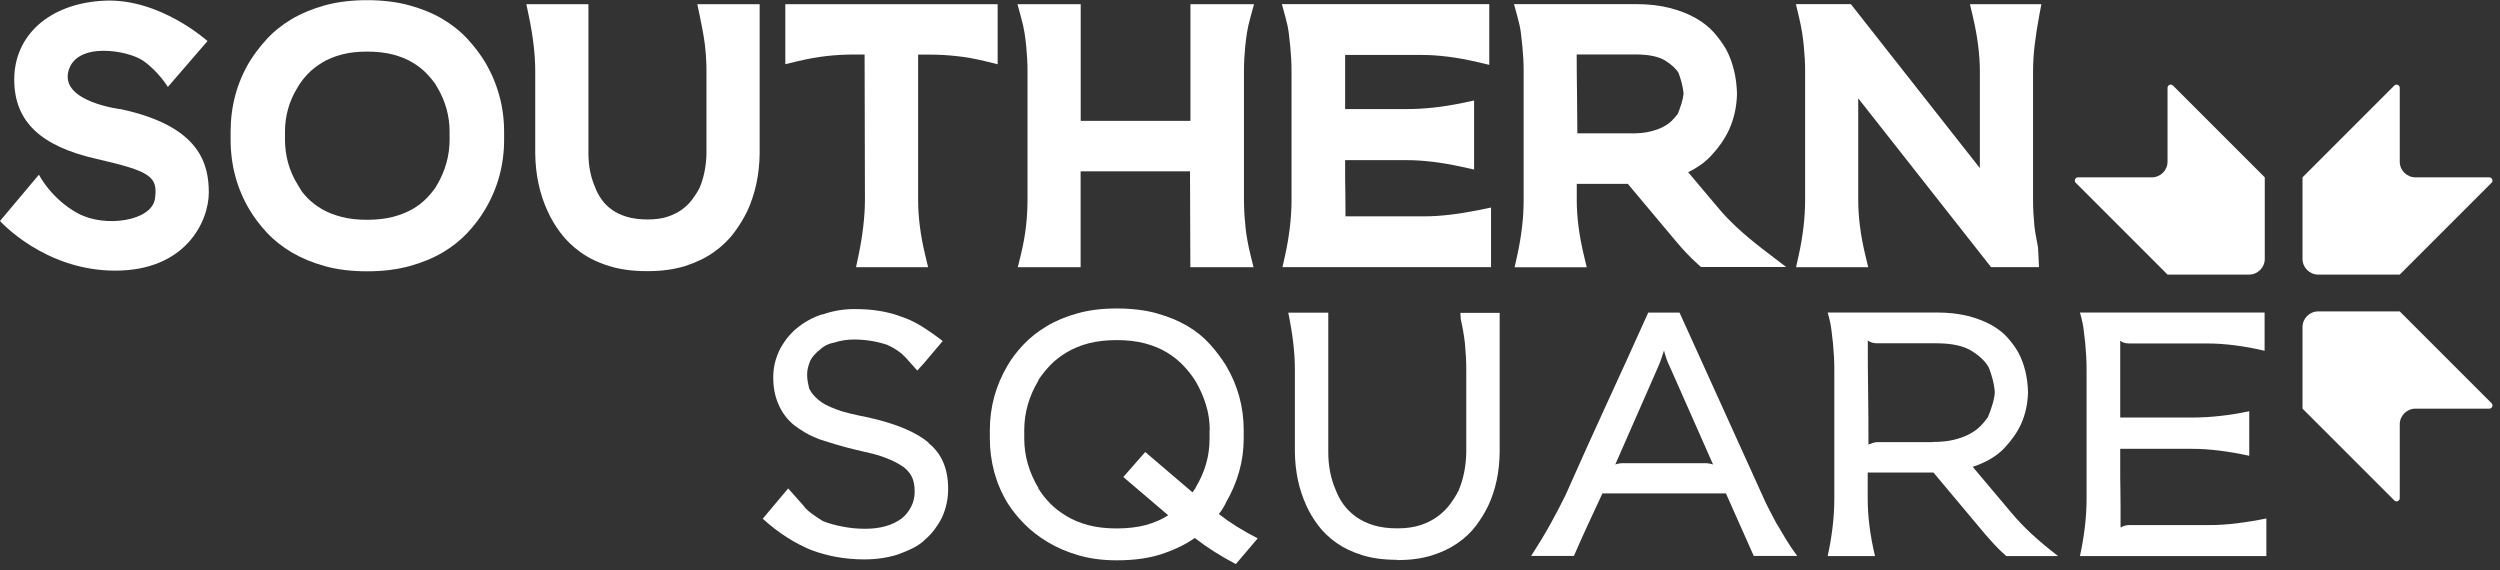
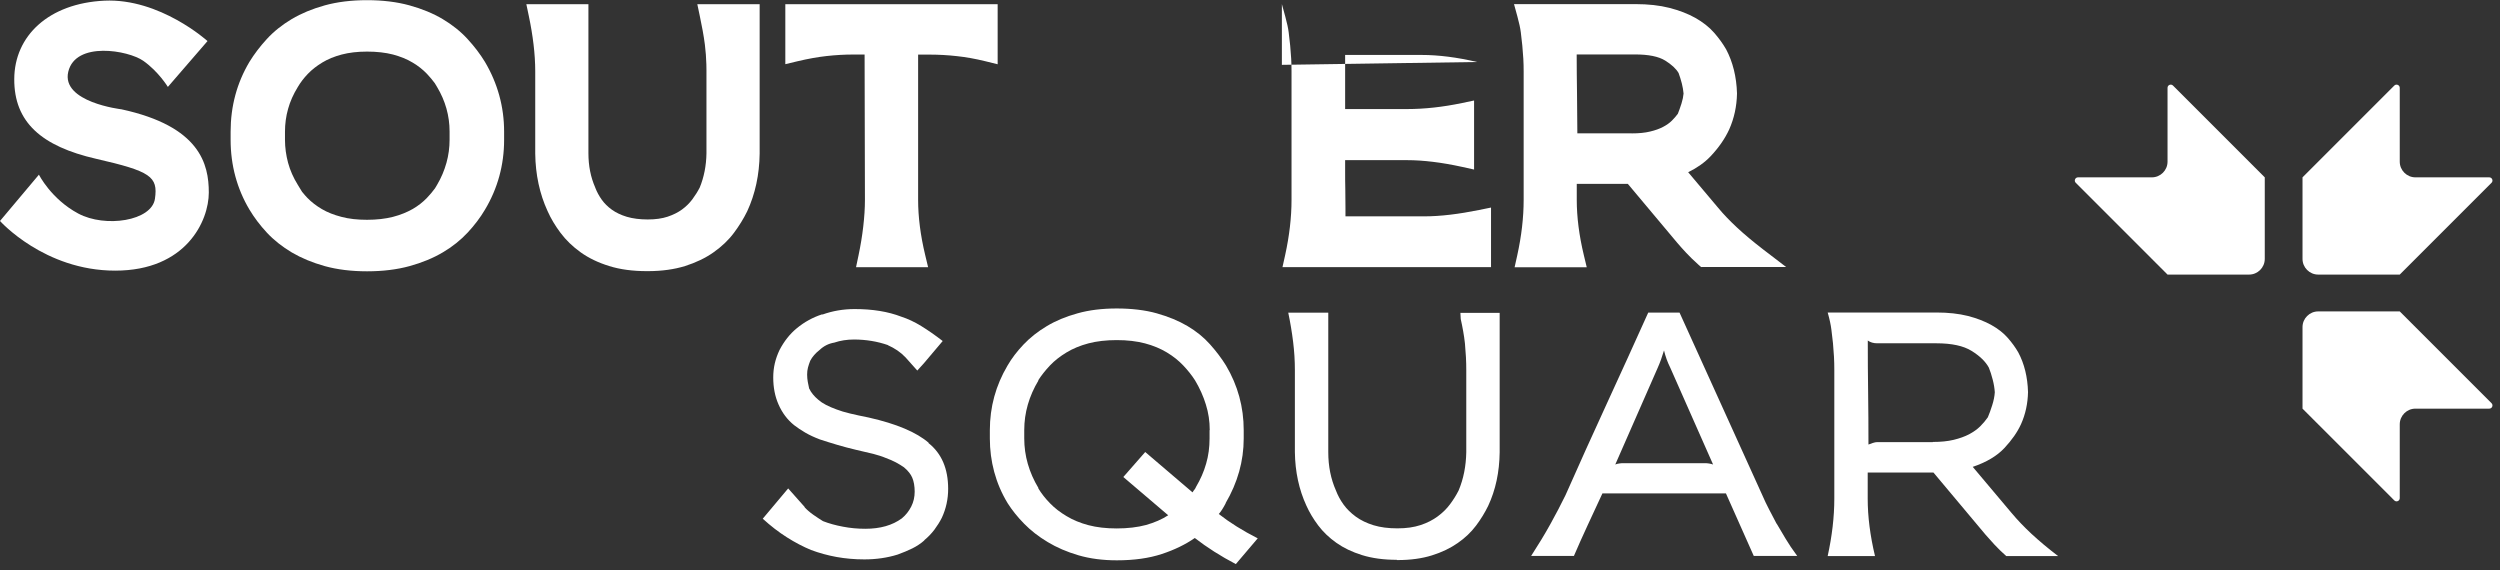
<svg xmlns="http://www.w3.org/2000/svg" width="298" height="68" viewBox="0 0 298 68" fill="none">
  <rect x="0" y="0" width="298" height="68" fill="#333333" stroke="none" />
  <g clip-path="url(#clip0_487_3701)">
    <path d="M110.66 52.8C112.24 54.04 113.02 55.87 113.02 58.27C113.02 59.49 112.77 60.63 112.27 61.71C112.02 62.21 111.72 62.68 111.38 63.14C111.03 63.6 110.63 64.02 110.16 64.4H110.2C109.76 64.79 109.27 65.11 108.75 65.37C108.22 65.63 107.64 65.87 107.01 66.1C105.77 66.49 104.44 66.68 103.03 66.68C101.87 66.68 100.76 66.58 99.71 66.39C98.66 66.2 97.65 65.92 96.68 65.56C95.74 65.17 94.78 64.67 93.8 64.05C92.82 63.43 91.86 62.69 90.92 61.83L93.95 58.22L95.94 60.46H95.9C96.18 60.76 96.53 61.07 96.96 61.37C97.39 61.67 97.77 61.92 98.1 62.12C98.82 62.4 99.61 62.62 100.48 62.78C101.35 62.95 102.24 63.03 103.15 63.03C104.92 63.03 106.37 62.62 107.5 61.79C107.97 61.4 108.34 60.93 108.62 60.38C108.9 59.83 109.03 59.23 109.03 58.6C109.03 57.97 108.93 57.38 108.74 56.94C108.57 56.53 108.24 56.11 107.75 55.7C107.47 55.51 107.16 55.31 106.8 55.12C106.44 54.93 106.03 54.75 105.56 54.58C105.17 54.41 104.68 54.26 104.09 54.1C103.5 53.95 102.81 53.79 102.04 53.62C101.24 53.43 100.49 53.23 99.78 53.02C99.08 52.81 98.39 52.6 97.73 52.38C97.07 52.13 96.49 51.86 95.99 51.57C95.49 51.28 95.05 50.98 94.66 50.68C93.86 50.04 93.24 49.22 92.79 48.19C92.38 47.25 92.17 46.19 92.17 45C92.17 43.81 92.42 42.78 92.92 41.72C93.47 40.67 94.15 39.81 94.95 39.15C95.42 38.76 95.9 38.43 96.4 38.16C96.9 37.88 97.44 37.65 98.02 37.46V37.5C99.24 37.06 100.52 36.84 101.88 36.84C104.01 36.84 105.86 37.14 107.44 37.75C108.21 38 109.01 38.37 109.82 38.87C110.63 39.37 111.48 39.96 112.37 40.65L110.13 43.3L109.34 44.17L107.93 42.59C107.35 41.98 106.64 41.5 105.82 41.14H105.86C105.22 40.92 104.57 40.75 103.89 40.64C103.21 40.53 102.51 40.47 101.8 40.47C100.97 40.47 100.18 40.59 99.44 40.84C98.78 40.95 98.2 41.24 97.7 41.71C97.2 42.1 96.83 42.53 96.58 43C96.47 43.28 96.38 43.55 96.31 43.81C96.24 44.07 96.21 44.36 96.21 44.66C96.21 44.96 96.24 45.25 96.29 45.53C96.35 45.81 96.4 46.08 96.46 46.36V46.32C96.68 46.79 97.04 47.23 97.54 47.65C97.79 47.87 98.1 48.08 98.47 48.27C98.84 48.46 99.26 48.64 99.73 48.81C100.17 48.98 100.7 49.14 101.33 49.29C101.95 49.44 102.69 49.6 103.55 49.77C106.87 50.52 109.26 51.53 110.72 52.8H110.68H110.66Z" fill="white" />
    <path d="M146.11 59.98C145.81 60.56 145.53 60.99 145.28 61.27C146.58 62.29 148.13 63.26 149.92 64.17L147.31 67.24C145.51 66.3 143.88 65.26 142.42 64.13C141.31 64.9 140 65.54 138.48 66.04C136.96 66.54 135.18 66.79 133.13 66.79C131.44 66.79 129.92 66.59 128.55 66.19C127.18 65.79 125.96 65.26 124.88 64.61C123.8 63.96 122.87 63.24 122.08 62.43C121.29 61.63 120.64 60.81 120.11 59.98C119.39 58.79 118.86 57.55 118.51 56.25C118.16 54.95 117.99 53.62 117.99 52.27V51.28C117.99 48.52 118.69 45.95 120.1 43.57C120.6 42.71 121.23 41.88 122.01 41.06C122.78 40.25 123.7 39.52 124.77 38.88C125.83 38.24 127.06 37.73 128.44 37.35C129.82 36.96 131.38 36.77 133.12 36.77C134.86 36.77 136.51 36.96 137.89 37.35C139.27 37.74 140.49 38.24 141.54 38.86C142.59 39.48 143.49 40.21 144.23 41.04C144.97 41.87 145.61 42.71 146.14 43.57C147.55 45.95 148.25 48.52 148.25 51.28V52.27C148.25 54.95 147.53 57.52 146.09 59.98H146.11ZM144.2 51.27C144.2 50.22 144.05 49.2 143.74 48.22C143.44 47.24 143.01 46.28 142.45 45.34C142.06 44.73 141.59 44.14 141.04 43.56C140.49 42.98 139.84 42.46 139.09 42.01C138.34 41.56 137.47 41.19 136.48 40.93C135.49 40.67 134.37 40.54 133.12 40.54C131.87 40.54 130.72 40.67 129.74 40.93C128.76 41.19 127.89 41.55 127.13 42.01C126.37 42.47 125.71 42.98 125.16 43.56C124.61 44.14 124.14 44.74 123.75 45.34H123.79C122.66 47.22 122.09 49.2 122.09 51.27V52.26C122.09 54.33 122.66 56.31 123.79 58.19H123.75C124.14 58.83 124.61 59.43 125.16 59.99C125.71 60.56 126.37 61.07 127.13 61.52C127.89 61.98 128.76 62.34 129.74 62.6C130.72 62.86 131.85 62.99 133.12 62.99C134.39 62.99 135.61 62.85 136.6 62.58C137.59 62.3 138.48 61.92 139.25 61.42L133.9 56.86L136.51 53.88L142.15 58.69C142.23 58.55 142.31 58.44 142.38 58.36C142.45 58.28 142.51 58.17 142.57 58.03C143.09 57.15 143.5 56.23 143.77 55.27C144.05 54.32 144.18 53.31 144.18 52.26V51.27H144.2Z" fill="white" />
    <path d="M166.51 66.73C164.93 66.73 163.55 66.54 162.36 66.17C161.17 65.8 160.15 65.31 159.29 64.7C158.43 64.09 157.71 63.4 157.13 62.63C156.55 61.86 156.08 61.07 155.72 60.27C154.84 58.36 154.38 56.23 154.35 53.89V44.11C154.35 43 154.28 41.89 154.14 40.75C154 39.62 153.81 38.46 153.56 37.27H158.33V53.9C158.33 55.56 158.63 57.08 159.24 58.46C159.46 59.04 159.76 59.6 160.15 60.14C160.54 60.68 161.03 61.16 161.62 61.59C162.21 62.02 162.92 62.36 163.73 62.61C164.55 62.86 165.49 62.98 166.57 62.98C167.65 62.98 168.54 62.85 169.33 62.59C170.12 62.33 170.8 61.98 171.38 61.55C171.96 61.12 172.45 60.64 172.85 60.1C173.25 59.56 173.59 59.02 173.87 58.46C174.45 57.08 174.75 55.56 174.78 53.9V44.12C174.78 43.62 174.77 43.1 174.74 42.57C174.71 42.03 174.67 41.49 174.62 40.93C174.56 40.43 174.5 39.95 174.41 39.48C174.33 39.01 174.23 38.53 174.12 38.03C174.12 37.98 174.12 37.85 174.1 37.66C174.09 37.47 174.08 37.34 174.08 37.29H178.76V53.92C178.73 56.27 178.28 58.4 177.39 60.3C177 61.1 176.52 61.89 175.94 62.66C175.36 63.43 174.63 64.13 173.76 64.73C172.89 65.34 171.87 65.83 170.69 66.2C169.51 66.57 168.15 66.76 166.61 66.76H166.49L166.51 66.73Z" fill="white" />
    <path d="M211.78 62.42C212.14 63.03 212.5 63.64 212.86 64.24C213.22 64.85 213.68 65.53 214.23 66.27H209.05L205.73 58.81H191.01C190.46 60 189.88 61.25 189.27 62.56C188.66 63.87 188.11 65.11 187.61 66.27H182.51C183.37 64.94 184.13 63.69 184.79 62.5C185.45 61.31 186.06 60.15 186.61 59.02C188.21 55.4 189.85 51.77 191.52 48.14C193.19 44.51 194.84 40.88 196.47 37.26H200.2L210.07 59.03C210.32 59.61 210.59 60.18 210.88 60.73C211.17 61.28 211.47 61.85 211.77 62.43L211.78 62.42ZM203.2 55.21C203.37 55.21 203.54 55.22 203.72 55.25C203.9 55.28 204.06 55.32 204.2 55.37L199.1 43.84C198.77 43.18 198.52 42.49 198.35 41.77C198.13 42.52 197.88 43.21 197.6 43.84L192.54 55.37C192.68 55.31 192.83 55.27 193 55.25C193.17 55.22 193.33 55.21 193.5 55.21H203.2ZM204.78 56.66L204.2 55.37C204.67 55.51 205.07 55.8 205.4 56.24L205.07 56.07L204.78 56.65V56.66Z" fill="white" />
    <path d="M239.81 61.18C240.45 61.95 241.23 62.77 242.15 63.63C243.08 64.49 244.13 65.37 245.32 66.28H239.14C238.61 65.81 238.15 65.36 237.75 64.93C237.35 64.5 237 64.11 236.69 63.75L230.47 56.33H222.63V59.44C222.63 61.57 222.92 63.85 223.5 66.28H217.86C218.38 63.9 218.65 61.62 218.65 59.44V44.1C218.65 43.58 218.64 43.05 218.61 42.52C218.58 42 218.54 41.46 218.49 40.9C218.43 40.38 218.37 39.84 218.3 39.28C218.23 38.73 218.09 38.05 217.86 37.25H230.8C232.24 37.25 233.49 37.39 234.57 37.66C235.65 37.94 236.58 38.3 237.37 38.74C238.16 39.18 238.81 39.69 239.32 40.27C239.83 40.85 240.25 41.43 240.58 42.01C241.3 43.36 241.69 44.94 241.74 46.74C241.71 48.09 241.44 49.37 240.91 50.55C240.47 51.52 239.8 52.47 238.92 53.41C238.04 54.35 236.78 55.1 235.15 55.65L239.79 61.16L239.81 61.18ZM230.4 52.68C231.34 52.68 232.16 52.6 232.87 52.43C233.57 52.26 234.19 52.04 234.71 51.77C235.23 51.49 235.68 51.18 236.04 50.82C236.4 50.46 236.7 50.1 236.95 49.74C237.12 49.35 237.29 48.88 237.47 48.31C237.65 47.74 237.75 47.23 237.78 46.76C237.75 46.29 237.67 45.79 237.53 45.25C237.39 44.71 237.24 44.23 237.07 43.82C236.68 43.1 236 42.44 235.02 41.83C234.04 41.22 232.64 40.92 230.81 40.92H223.76C223.32 40.92 222.94 40.81 222.64 40.59C222.64 42.66 222.65 44.71 222.68 46.73C222.71 48.75 222.72 50.83 222.72 52.99C222.86 52.93 223.03 52.87 223.24 52.8C223.45 52.73 223.62 52.7 223.76 52.7H230.39L230.4 52.68Z" fill="white" />
-     <path d="M263.31 62.59C264.39 62.59 265.49 62.52 266.63 62.38C267.76 62.24 268.94 62.05 270.15 61.8V66.28H247.93C248.45 63.9 248.72 61.62 248.72 59.44V44.1C248.72 43.58 248.71 43.05 248.68 42.52C248.65 42 248.61 41.46 248.56 40.9C248.5 40.38 248.44 39.84 248.37 39.28C248.3 38.73 248.16 38.05 247.93 37.25H269.94V41.81C267.45 41.23 265.16 40.94 263.06 40.94H253.81C253.34 40.94 252.98 40.83 252.73 40.61V49.77H261.31C263.47 49.77 265.73 49.52 268.11 49.02V54.33C265.59 53.78 263.33 53.5 261.31 53.5H252.73V55.95C252.73 56.7 252.73 57.44 252.75 58.17C252.76 58.9 252.77 59.65 252.77 60.41V62.88C253.1 62.69 253.45 62.59 253.81 62.59H263.3H263.31Z" fill="white" />
    <path d="M296.72 21.14H287.92C286.89 21.14 286.05 20.3 286.05 19.27V10.47C286.05 10.13 285.64 9.96 285.4 10.2L274.46 21.14V30.86C274.46 31.89 275.3 32.73 276.33 32.73H286.05L296.99 21.79C297.23 21.55 297.06 21.14 296.72 21.14Z" fill="white" />
    <path d="M247.7 21.14H256.5C257.53 21.14 258.37 20.3 258.37 19.27V10.47C258.37 10.13 258.78 9.96 259.02 10.2L269.96 21.14V30.86C269.96 31.89 269.12 32.73 268.09 32.73H258.37L247.43 21.79C247.19 21.55 247.36 21.14 247.7 21.14Z" fill="white" />
    <path d="M296.72 48.71H287.92C286.89 48.71 286.05 49.55 286.05 50.58V59.38C286.05 59.72 285.64 59.89 285.4 59.65L274.46 48.71V38.99C274.46 37.96 275.3 37.12 276.33 37.12H286.05L296.99 48.06C297.23 48.3 297.06 48.71 296.72 48.71Z" fill="white" />
    <path d="M43.75 32.34C41.88 32.34 40.19 32.13 38.71 31.72C37.24 31.31 35.92 30.76 34.78 30.09C33.64 29.41 32.64 28.62 31.81 27.73C31 26.86 30.3 25.93 29.73 24.98C28.25 22.49 27.49 19.69 27.49 16.68V15.69C27.49 12.67 28.24 9.88 29.73 7.38C30.3 6.45 30.99 5.54 31.8 4.66C32.63 3.75 33.64 2.95 34.78 2.27C35.91 1.6 37.23 1.05 38.71 0.64C40.19 0.23 41.88 0.02 43.75 0.02C45.62 0.02 47.32 0.23 48.81 0.64C50.3 1.05 51.63 1.6 52.76 2.27C53.9 2.95 54.91 3.75 55.74 4.66C56.55 5.54 57.24 6.45 57.8 7.37C59.32 9.93 60.09 12.73 60.09 15.69V16.68C60.09 19.67 59.32 22.47 57.81 24.99C57.25 25.94 56.55 26.86 55.74 27.73C54.91 28.62 53.91 29.42 52.77 30.09C51.64 30.76 50.31 31.31 48.82 31.72C47.33 32.13 45.63 32.34 43.76 32.34H43.75ZM36.04 22.9C36.23 23.14 36.43 23.37 36.65 23.6C37.13 24.09 37.7 24.53 38.36 24.92C39.02 25.31 39.81 25.62 40.7 25.85C41.59 26.09 42.62 26.2 43.75 26.2C44.88 26.2 45.95 26.08 46.84 25.85C47.73 25.62 48.51 25.3 49.18 24.92C49.84 24.54 50.41 24.09 50.89 23.59C51.25 23.22 51.57 22.83 51.85 22.45L52.1 22.03C52.6 21.19 52.97 20.3 53.22 19.4C53.47 18.5 53.59 17.58 53.59 16.67V15.68C53.59 13.81 53.09 12.02 52.1 10.37L51.83 9.92C51.55 9.54 51.24 9.17 50.89 8.8C50.41 8.3 49.84 7.84 49.17 7.45C48.51 7.05 47.73 6.74 46.85 6.5C45.96 6.27 44.92 6.15 43.76 6.15C42.6 6.15 41.61 6.27 40.73 6.5C39.86 6.73 39.08 7.05 38.42 7.45C37.76 7.85 37.18 8.3 36.7 8.8C36.21 9.31 35.81 9.84 35.5 10.37C34.97 11.23 34.58 12.1 34.34 12.98C34.09 13.86 33.97 14.78 33.97 15.69V16.68C33.97 17.59 34.1 18.51 34.34 19.41C34.58 20.3 34.97 21.18 35.49 22.02L36.04 22.92V22.9Z" fill="white" />
    <path d="M102.04 31.85L102.34 30.42C102.58 29.28 102.77 28.13 102.9 27C103.03 25.89 103.1 24.82 103.1 23.83L103.06 6.5H101.67C100.67 6.5 99.61 6.56 98.53 6.68C97.45 6.8 96.29 7.01 95.07 7.3L93.61 7.65V0.5H118.92V7.66L117.46 7.3C116.27 7.01 115.12 6.8 114.05 6.69C112.97 6.57 111.89 6.51 110.87 6.51H109.44V23.83C109.44 25.85 109.72 28.06 110.28 30.39L110.63 31.85H102.04Z" fill="white" />
-     <path d="M148.46 26.97C148.34 25.89 148.28 24.83 148.28 23.83V8.51C148.28 8 148.29 7.5 148.32 7C148.35 6.5 148.39 5.97 148.44 5.45C148.49 4.95 148.56 4.43 148.64 3.89C148.72 3.38 148.86 2.75 149.07 2L149.48 0.5H141.9V14.41H128.82V0.5H121.28L121.69 2C121.9 2.75 122.04 3.39 122.12 3.89C122.2 4.41 122.27 4.94 122.32 5.45C122.37 5.98 122.41 6.51 122.44 7.01C122.47 7.52 122.48 8.03 122.48 8.52V23.84C122.48 24.84 122.42 25.9 122.3 26.98C122.18 28.05 121.97 29.2 121.68 30.39L121.32 31.85H128.81V20.42H141.85L141.89 31.85H149.42L149.06 30.39C148.77 29.21 148.56 28.06 148.45 26.98L148.46 26.97Z" fill="white" />
-     <path d="M152.87 31.85L153.19 30.41C153.69 28.13 153.95 25.92 153.95 23.83V8.51C153.95 8.02 153.94 7.51 153.91 7C153.88 6.5 153.84 5.97 153.79 5.44C153.74 4.93 153.67 4.4 153.61 3.85C153.55 3.36 153.41 2.73 153.21 1.99L152.8 0.49H177.52V7.73L176.07 7.39C173.68 6.83 171.46 6.55 169.47 6.55H160.34V13H167.73C169.79 13 171.99 12.76 174.28 12.28L175.71 11.98V20.21L174.27 19.89C171.85 19.36 169.65 19.09 167.73 19.09H160.34V20.35C160.34 21.1 160.34 21.84 160.36 22.54C160.37 23.29 160.38 24.05 160.38 24.8V25.79H169.71C170.74 25.79 171.8 25.72 172.88 25.59C173.97 25.46 175.12 25.27 176.31 25.03L177.73 24.74V31.84H152.88L152.87 31.85Z" fill="white" />
+     <path d="M152.87 31.85L153.19 30.41C153.69 28.13 153.95 25.92 153.95 23.83V8.51C153.95 8.02 153.94 7.51 153.91 7C153.88 6.5 153.84 5.97 153.79 5.44C153.74 4.93 153.67 4.4 153.61 3.85C153.55 3.36 153.41 2.73 153.21 1.99L152.8 0.49V7.73L176.07 7.39C173.68 6.83 171.46 6.55 169.47 6.55H160.34V13H167.73C169.79 13 171.99 12.76 174.28 12.28L175.71 11.98V20.21L174.27 19.89C171.85 19.36 169.65 19.09 167.73 19.09H160.34V20.35C160.34 21.1 160.34 21.84 160.36 22.54C160.37 23.29 160.38 24.05 160.38 24.8V25.79H169.71C170.74 25.79 171.8 25.72 172.88 25.59C173.97 25.46 175.12 25.27 176.31 25.03L177.73 24.74V31.84H152.88L152.87 31.85Z" fill="white" />
    <path d="M202.79 31.85L202.45 31.55C201.9 31.06 201.41 30.58 200.99 30.13C200.58 29.69 200.21 29.28 199.9 28.91L194.04 21.92H187.95V23.84C187.95 25.86 188.23 28.07 188.79 30.4L189.14 31.86H180.54L180.86 30.42C181.36 28.14 181.62 25.93 181.62 23.84V8.51C181.62 8.02 181.61 7.51 181.58 7C181.55 6.5 181.51 5.98 181.46 5.44C181.41 4.93 181.34 4.4 181.28 3.85C181.22 3.36 181.08 2.73 180.88 1.99L180.47 0.49H194.94C196.47 0.49 197.83 0.64 199 0.94C200.17 1.24 201.21 1.64 202.08 2.13C202.98 2.64 203.74 3.23 204.33 3.91C204.89 4.55 205.36 5.2 205.73 5.84L205.75 5.87C206.55 7.38 206.99 9.14 207.05 11.11V11.17C207.02 12.67 206.71 14.11 206.12 15.43C205.62 16.52 204.88 17.59 203.91 18.62C203.21 19.36 202.31 20 201.23 20.53L204.82 24.79C205.43 25.53 206.18 26.31 207.06 27.13C207.95 27.96 208.99 28.82 210.14 29.71L212.91 31.83H202.8L202.79 31.85ZM194.5 15.9C195.34 15.9 196.08 15.83 196.69 15.68C197.29 15.54 197.82 15.35 198.25 15.12C198.67 14.9 199.02 14.65 199.29 14.38C199.57 14.1 199.8 13.83 200 13.56C200.13 13.23 200.28 12.83 200.43 12.35C200.57 11.91 200.65 11.51 200.68 11.15C200.65 10.78 200.58 10.37 200.47 9.93C200.35 9.47 200.22 9.06 200.09 8.71C199.8 8.2 199.26 7.7 198.49 7.22C197.7 6.73 196.5 6.49 194.91 6.49H187.94C187.94 8.05 187.96 9.59 187.98 11.09C188 12.66 188.01 14.27 188.02 15.89H194.5V15.9Z" fill="white" />
-     <path d="M237.34 31.85L221.5 11.72V23.83C221.5 25.85 221.78 28.06 222.34 30.39L222.69 31.85H214.09L214.41 30.41C214.91 28.13 215.17 25.92 215.17 23.83V8.51C215.17 8.02 215.16 7.51 215.13 7C215.1 6.5 215.06 5.98 215.01 5.44C214.96 4.93 214.89 4.4 214.81 3.88C214.73 3.37 214.6 2.72 214.42 1.95L214.07 0.49H220.62L236 20.04V8.51C236 6.54 235.72 4.33 235.16 1.95L234.82 0.5H243.33L243.07 1.9C242.85 3.06 242.68 4.2 242.54 5.3C242.41 6.38 242.34 7.46 242.34 8.51V23.83C242.34 24.34 242.35 24.85 242.38 25.36C242.41 25.88 242.45 26.41 242.5 26.94C242.55 27.36 242.61 27.78 242.69 28.18C242.77 28.62 242.86 29.07 242.94 29.54V29.62L243.05 31.84H237.35L237.34 31.85Z" fill="white" />
    <path d="M24.74 4.9C24.74 4.9 19.08 -0.23 12.44 0.08C5.81 0.4 1.72 4.27 1.7 9.42C1.67 14.57 4.96 17.44 11.46 18.93C17.96 20.42 18.85 21.04 18.47 23.69C18.09 26.34 12.55 27.18 9.32 25.45C6.09 23.72 4.64 20.82 4.64 20.82L0 26.34C0 26.34 5.27 32.26 13.73 32.26C22.19 32.26 24.89 26.33 24.89 22.95C24.89 19.57 23.85 15.06 14.48 13.03C14.48 13.03 7.26 12.19 8.14 8.54C9.02 4.89 15.28 5.99 17.08 7.25C18.89 8.52 20.01 10.36 20.01 10.36L24.74 4.89V4.9Z" fill="white" />
    <path d="M83.51 0.5H83.12L83.42 1.93C83.66 3.07 83.88 4.21 84.02 5.31C84.12 6.11 84.18 6.91 84.2 7.69C84.2 7.71 84.2 7.72 84.2 7.74C84.2 7.96 84.2 8.17 84.21 8.39C84.21 8.43 84.21 8.48 84.21 8.52V18.27C84.19 19.75 83.91 21.13 83.41 22.35C83.17 22.82 82.87 23.3 82.52 23.77C82.19 24.21 81.78 24.62 81.3 24.97C80.82 25.32 80.24 25.61 79.58 25.83C78.92 26.05 78.12 26.16 77.2 26.16C76.28 26.16 75.41 26.05 74.71 25.84C74.02 25.63 73.43 25.35 72.94 25C72.45 24.65 72.05 24.25 71.74 23.82C71.42 23.37 71.16 22.9 70.97 22.41L70.95 22.35C70.41 21.13 70.14 19.76 70.14 18.27V0.5H62.74L63.04 1.93C63.28 3.07 63.47 4.21 63.6 5.31C63.73 6.39 63.8 7.47 63.8 8.52V18.31C63.83 20.81 64.33 23.12 65.27 25.16C65.66 26.04 66.18 26.91 66.81 27.75C67.46 28.62 68.27 29.4 69.22 30.08C70.17 30.76 71.31 31.31 72.61 31.71C73.91 32.12 75.42 32.32 77.11 32.32H77.23C78.89 32.32 80.38 32.11 81.67 31.71C82.95 31.3 84.09 30.76 85.05 30.08C86.02 29.4 86.84 28.62 87.49 27.75C88.11 26.92 88.64 26.06 89.07 25.18C90.02 23.13 90.52 20.82 90.55 18.31V0.5H83.5H83.51Z" fill="white" />
  </g>
  <defs>
    <clipPath id="clip0_487_3701">
      <rect width="297.1" height="67.23" fill="white" />
    </clipPath>
  </defs>
</svg>